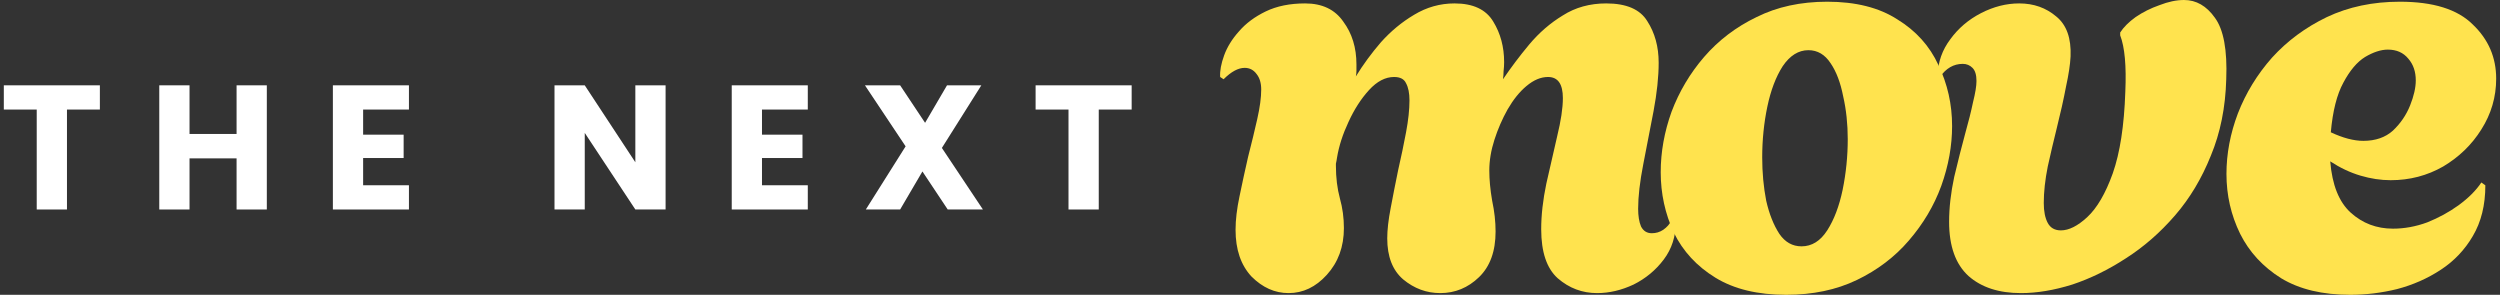
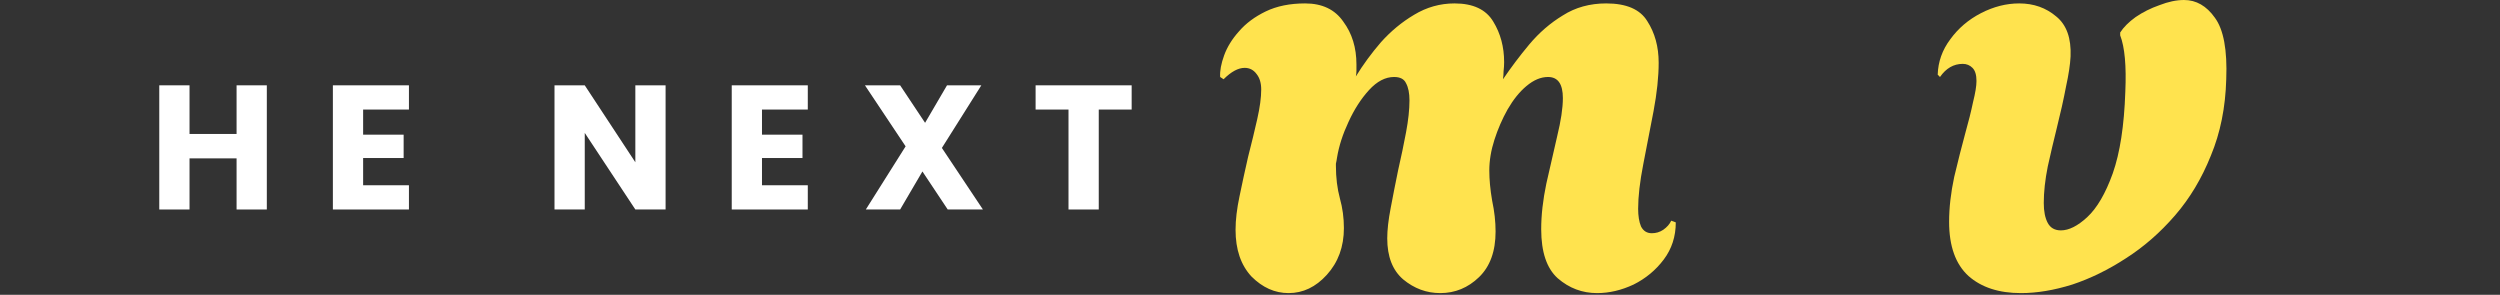
<svg xmlns="http://www.w3.org/2000/svg" width="424" height="50" viewBox="0 0 424 50" fill="none">
  <rect x="0" y="0" width="424" height="50" fill="#333333" stroke="none" />
-   <path d="M16.938 14.47V18.58H11.358V35.53H6.228V18.58H0.648V14.47H16.938Z" fill="white" />
  <path d="M45.253 14.47V35.53H40.123V26.86H32.143V35.53H27.013V14.47H32.143V22.72H40.123V14.47H45.253Z" fill="white" />
  <path d="M61.586 18.58V22.84H68.456V26.8H61.586V31.42H69.356V35.53H56.456V14.47H69.356V18.58H61.586Z" fill="white" />
  <path d="M112.884 35.53H107.754L99.174 22.54V35.53H94.044V14.47H99.174L107.754 27.52V14.47H112.884V35.53Z" fill="white" />
  <path d="M129.232 18.58V22.84H136.102V26.8H129.232V31.42H137.002V35.53H124.102V14.47H137.002V18.58H129.232Z" fill="white" />
  <path d="M160.733 35.53L156.443 29.08L152.663 35.53H146.843L153.593 24.82L146.693 14.47H152.663L156.893 20.83L160.613 14.47H166.433L159.743 25.09L166.703 35.53H160.733Z" fill="white" />
  <path d="M191.928 14.47V18.58H186.348V35.53H181.218V18.58H175.638V14.47H191.928Z" fill="white" />
  <path d="M218.544 49.71C216.223 49.71 214.128 48.775 212.258 46.905C210.453 44.971 209.55 42.328 209.55 38.975C209.55 37.298 209.776 35.397 210.227 33.269C210.678 31.077 211.162 28.852 211.678 26.596C212.258 24.339 212.774 22.212 213.225 20.213C213.677 18.214 213.902 16.538 213.902 15.184C213.902 14.088 213.644 13.217 213.129 12.572C212.613 11.863 211.936 11.509 211.098 11.509C210.002 11.509 208.809 12.153 207.519 13.443L206.939 13.056C206.874 12.024 207.1 10.8 207.616 9.381C208.132 7.963 208.97 6.609 210.13 5.319C211.291 3.965 212.806 2.837 214.676 1.934C216.546 1.032 218.77 0.58 221.349 0.58C224.25 0.58 226.41 1.612 227.829 3.675C229.312 5.674 230.053 8.092 230.053 10.928C230.053 11.251 230.053 11.605 230.053 11.992C230.053 12.315 230.021 12.637 229.956 12.959C231.181 10.961 232.6 9.026 234.212 7.157C235.888 5.287 237.758 3.74 239.821 2.515C241.949 1.225 244.237 0.58 246.688 0.58C249.847 0.58 252.039 1.612 253.264 3.675C254.489 5.674 255.101 7.963 255.101 10.542C255.101 11.057 255.069 11.573 255.005 12.089C255.005 12.54 254.972 12.992 254.908 13.443C256.262 11.444 257.745 9.478 259.357 7.544C261.033 5.545 262.935 3.901 265.063 2.611C267.19 1.257 269.64 0.58 272.413 0.58C275.83 0.58 278.151 1.58 279.376 3.578C280.666 5.577 281.31 7.93 281.31 10.638C281.31 13.024 281.02 15.764 280.44 18.859C279.86 21.889 279.279 24.887 278.699 27.853C278.119 30.819 277.829 33.333 277.829 35.397C277.829 36.621 277.99 37.621 278.312 38.395C278.699 39.168 279.312 39.555 280.15 39.555C280.859 39.555 281.504 39.362 282.084 38.975C282.729 38.523 283.18 38.008 283.438 37.428L284.212 37.718C284.212 40.103 283.535 42.199 282.181 44.004C280.827 45.809 279.118 47.228 277.055 48.259C274.992 49.226 272.929 49.71 270.865 49.71C268.351 49.71 266.127 48.872 264.192 47.195C262.323 45.519 261.388 42.747 261.388 38.878C261.388 36.493 261.678 33.914 262.258 31.141C262.903 28.369 263.515 25.693 264.096 23.114C264.74 20.471 265.063 18.311 265.063 16.634C265.063 14.249 264.225 13.056 262.548 13.056C261.323 13.056 260.098 13.572 258.873 14.604C257.713 15.571 256.649 16.892 255.682 18.569C254.779 20.18 254.038 21.889 253.457 23.694C252.877 25.5 252.587 27.241 252.587 28.917C252.587 30.464 252.748 32.173 253.07 34.043C253.457 35.848 253.651 37.589 253.651 39.265C253.651 42.618 252.716 45.197 250.846 47.002C248.976 48.807 246.784 49.71 244.27 49.71C241.949 49.71 239.853 48.936 237.983 47.389C236.178 45.841 235.276 43.52 235.276 40.425C235.276 39.007 235.469 37.298 235.856 35.3C236.243 33.237 236.662 31.109 237.113 28.917C237.629 26.66 238.08 24.5 238.467 22.437C238.854 20.374 239.047 18.569 239.047 17.021C239.047 15.796 238.854 14.829 238.467 14.12C238.145 13.411 237.468 13.056 236.436 13.056C234.953 13.056 233.535 13.798 232.181 15.28C230.827 16.763 229.666 18.569 228.699 20.696C227.732 22.759 227.087 24.758 226.765 26.692C226.7 27.144 226.636 27.498 226.571 27.756C226.571 28.014 226.571 28.143 226.571 28.143C226.571 30.142 226.797 31.979 227.248 33.656C227.7 35.268 227.925 36.944 227.925 38.685C227.925 41.844 226.958 44.487 225.024 46.615C223.154 48.678 220.994 49.71 218.544 49.71Z" fill="#FFE34E" />
-   <path d="M302.933 50C298.098 50 294.1 49.033 290.941 47.099C287.782 45.164 285.428 42.618 283.881 39.458C282.398 36.235 281.657 32.818 281.657 29.207C281.657 25.79 282.269 22.373 283.494 18.956C284.784 15.538 286.621 12.444 289.007 9.671C291.457 6.834 294.423 4.578 297.904 2.901C301.386 1.161 305.383 0.29 309.896 0.29C314.732 0.29 318.697 1.289 321.792 3.288C324.951 5.222 327.272 7.801 328.755 11.025C330.303 14.249 331.076 17.698 331.076 21.373C331.076 24.726 330.464 28.111 329.239 31.528C328.014 34.881 326.176 37.975 323.726 40.812C321.341 43.585 318.407 45.809 314.926 47.486C311.444 49.162 307.446 50 302.933 50ZM305.544 41.779C307.285 41.779 308.736 40.877 309.896 39.072C311.057 37.266 311.927 34.977 312.508 32.205C313.088 29.368 313.378 26.499 313.378 23.598C313.378 21.019 313.12 18.601 312.604 16.344C312.153 14.023 311.444 12.153 310.477 10.735C309.51 9.252 308.252 8.511 306.705 8.511C305.029 8.511 303.578 9.413 302.353 11.219C301.192 13.024 300.322 15.313 299.742 18.085C299.161 20.858 298.871 23.727 298.871 26.692C298.871 29.271 299.097 31.721 299.548 34.043C300.064 36.299 300.806 38.169 301.773 39.652C302.74 41.07 303.997 41.779 305.544 41.779Z" fill="#FFE34E" />
  <path d="M342.755 49.71C339.015 49.71 336.05 48.743 333.857 46.809C331.665 44.81 330.569 41.747 330.569 37.621C330.569 35.235 330.859 32.689 331.44 29.981C332.084 27.273 332.697 24.855 333.277 22.727C333.857 20.664 334.309 18.859 334.631 17.311C335.018 15.764 335.211 14.571 335.211 13.733C335.211 12.701 334.986 11.96 334.534 11.509C334.083 11.057 333.535 10.832 332.89 10.832C331.343 10.832 330.053 11.573 329.022 13.056L328.635 12.669C328.7 10.477 329.409 8.478 330.763 6.673C332.117 4.803 333.857 3.32 335.985 2.224C338.113 1.128 340.273 0.58 342.465 0.58C344.915 0.58 347.01 1.322 348.751 2.805C350.492 4.223 351.298 6.48 351.169 9.574C351.104 10.928 350.847 12.637 350.395 14.7C350.008 16.763 349.46 19.213 348.751 22.05C348.3 23.856 347.816 25.919 347.3 28.24C346.849 30.497 346.623 32.56 346.623 34.429C346.623 35.848 346.849 36.976 347.3 37.814C347.752 38.653 348.493 39.072 349.525 39.072C350.879 39.072 352.362 38.33 353.974 36.847C355.65 35.3 357.101 32.818 358.326 29.4C359.551 25.919 360.26 21.309 360.453 15.571C360.647 11.186 360.357 7.995 359.583 5.996V5.513C360.163 4.61 361.033 3.74 362.194 2.901C363.419 2.063 364.773 1.386 366.256 0.87C367.739 0.29 369.125 0 370.415 0C372.478 0 374.219 0.999 375.637 2.998C377.12 4.997 377.765 8.478 377.571 13.443C377.442 18.214 376.572 22.534 374.96 26.402C373.413 30.271 371.382 33.656 368.867 36.557C366.353 39.458 363.58 41.876 360.55 43.81C357.584 45.745 354.554 47.228 351.459 48.259C348.364 49.226 345.463 49.71 342.755 49.71Z" fill="#FFE34E" />
-   <path d="M398.594 50C393.887 50 389.987 49.065 386.892 47.195C383.797 45.261 381.476 42.747 379.928 39.652C378.381 36.493 377.607 33.108 377.607 29.497C377.607 26.08 378.252 22.663 379.542 19.246C380.896 15.764 382.83 12.605 385.344 9.768C387.923 6.931 391.018 4.642 394.629 2.901C398.304 1.161 402.43 0.29 407.008 0.29C412.682 0.29 416.808 1.58 419.387 4.159C422.03 6.673 423.352 9.736 423.352 13.346C423.352 16.441 422.514 19.31 420.838 21.954C419.226 24.533 417.066 26.628 414.358 28.24C411.65 29.787 408.684 30.561 405.46 30.561C403.784 30.561 402.075 30.303 400.335 29.787C398.594 29.271 396.885 28.465 395.209 27.369C395.531 31.367 396.692 34.268 398.691 36.074C400.689 37.879 403.075 38.781 405.847 38.781C407.781 38.781 409.716 38.427 411.65 37.718C413.584 36.944 415.357 35.977 416.969 34.816C418.645 33.591 419.935 32.302 420.838 30.948L421.515 31.431C421.515 34.784 420.805 37.653 419.387 40.039C418.033 42.36 416.228 44.262 413.971 45.745C411.714 47.228 409.232 48.324 406.524 49.033C403.881 49.678 401.237 50 398.594 50ZM400.818 23.888C402.881 23.888 404.558 23.308 405.847 22.147C407.137 20.922 408.104 19.503 408.749 17.892C409.393 16.28 409.716 14.861 409.716 13.636C409.716 12.153 409.297 10.928 408.458 9.961C407.62 8.93 406.46 8.414 404.977 8.414C403.816 8.414 402.527 8.833 401.108 9.671C399.754 10.509 398.529 11.96 397.433 14.023C396.337 16.022 395.628 18.827 395.306 22.437C397.369 23.404 399.206 23.888 400.818 23.888Z" fill="#FFE34E" />
</svg>